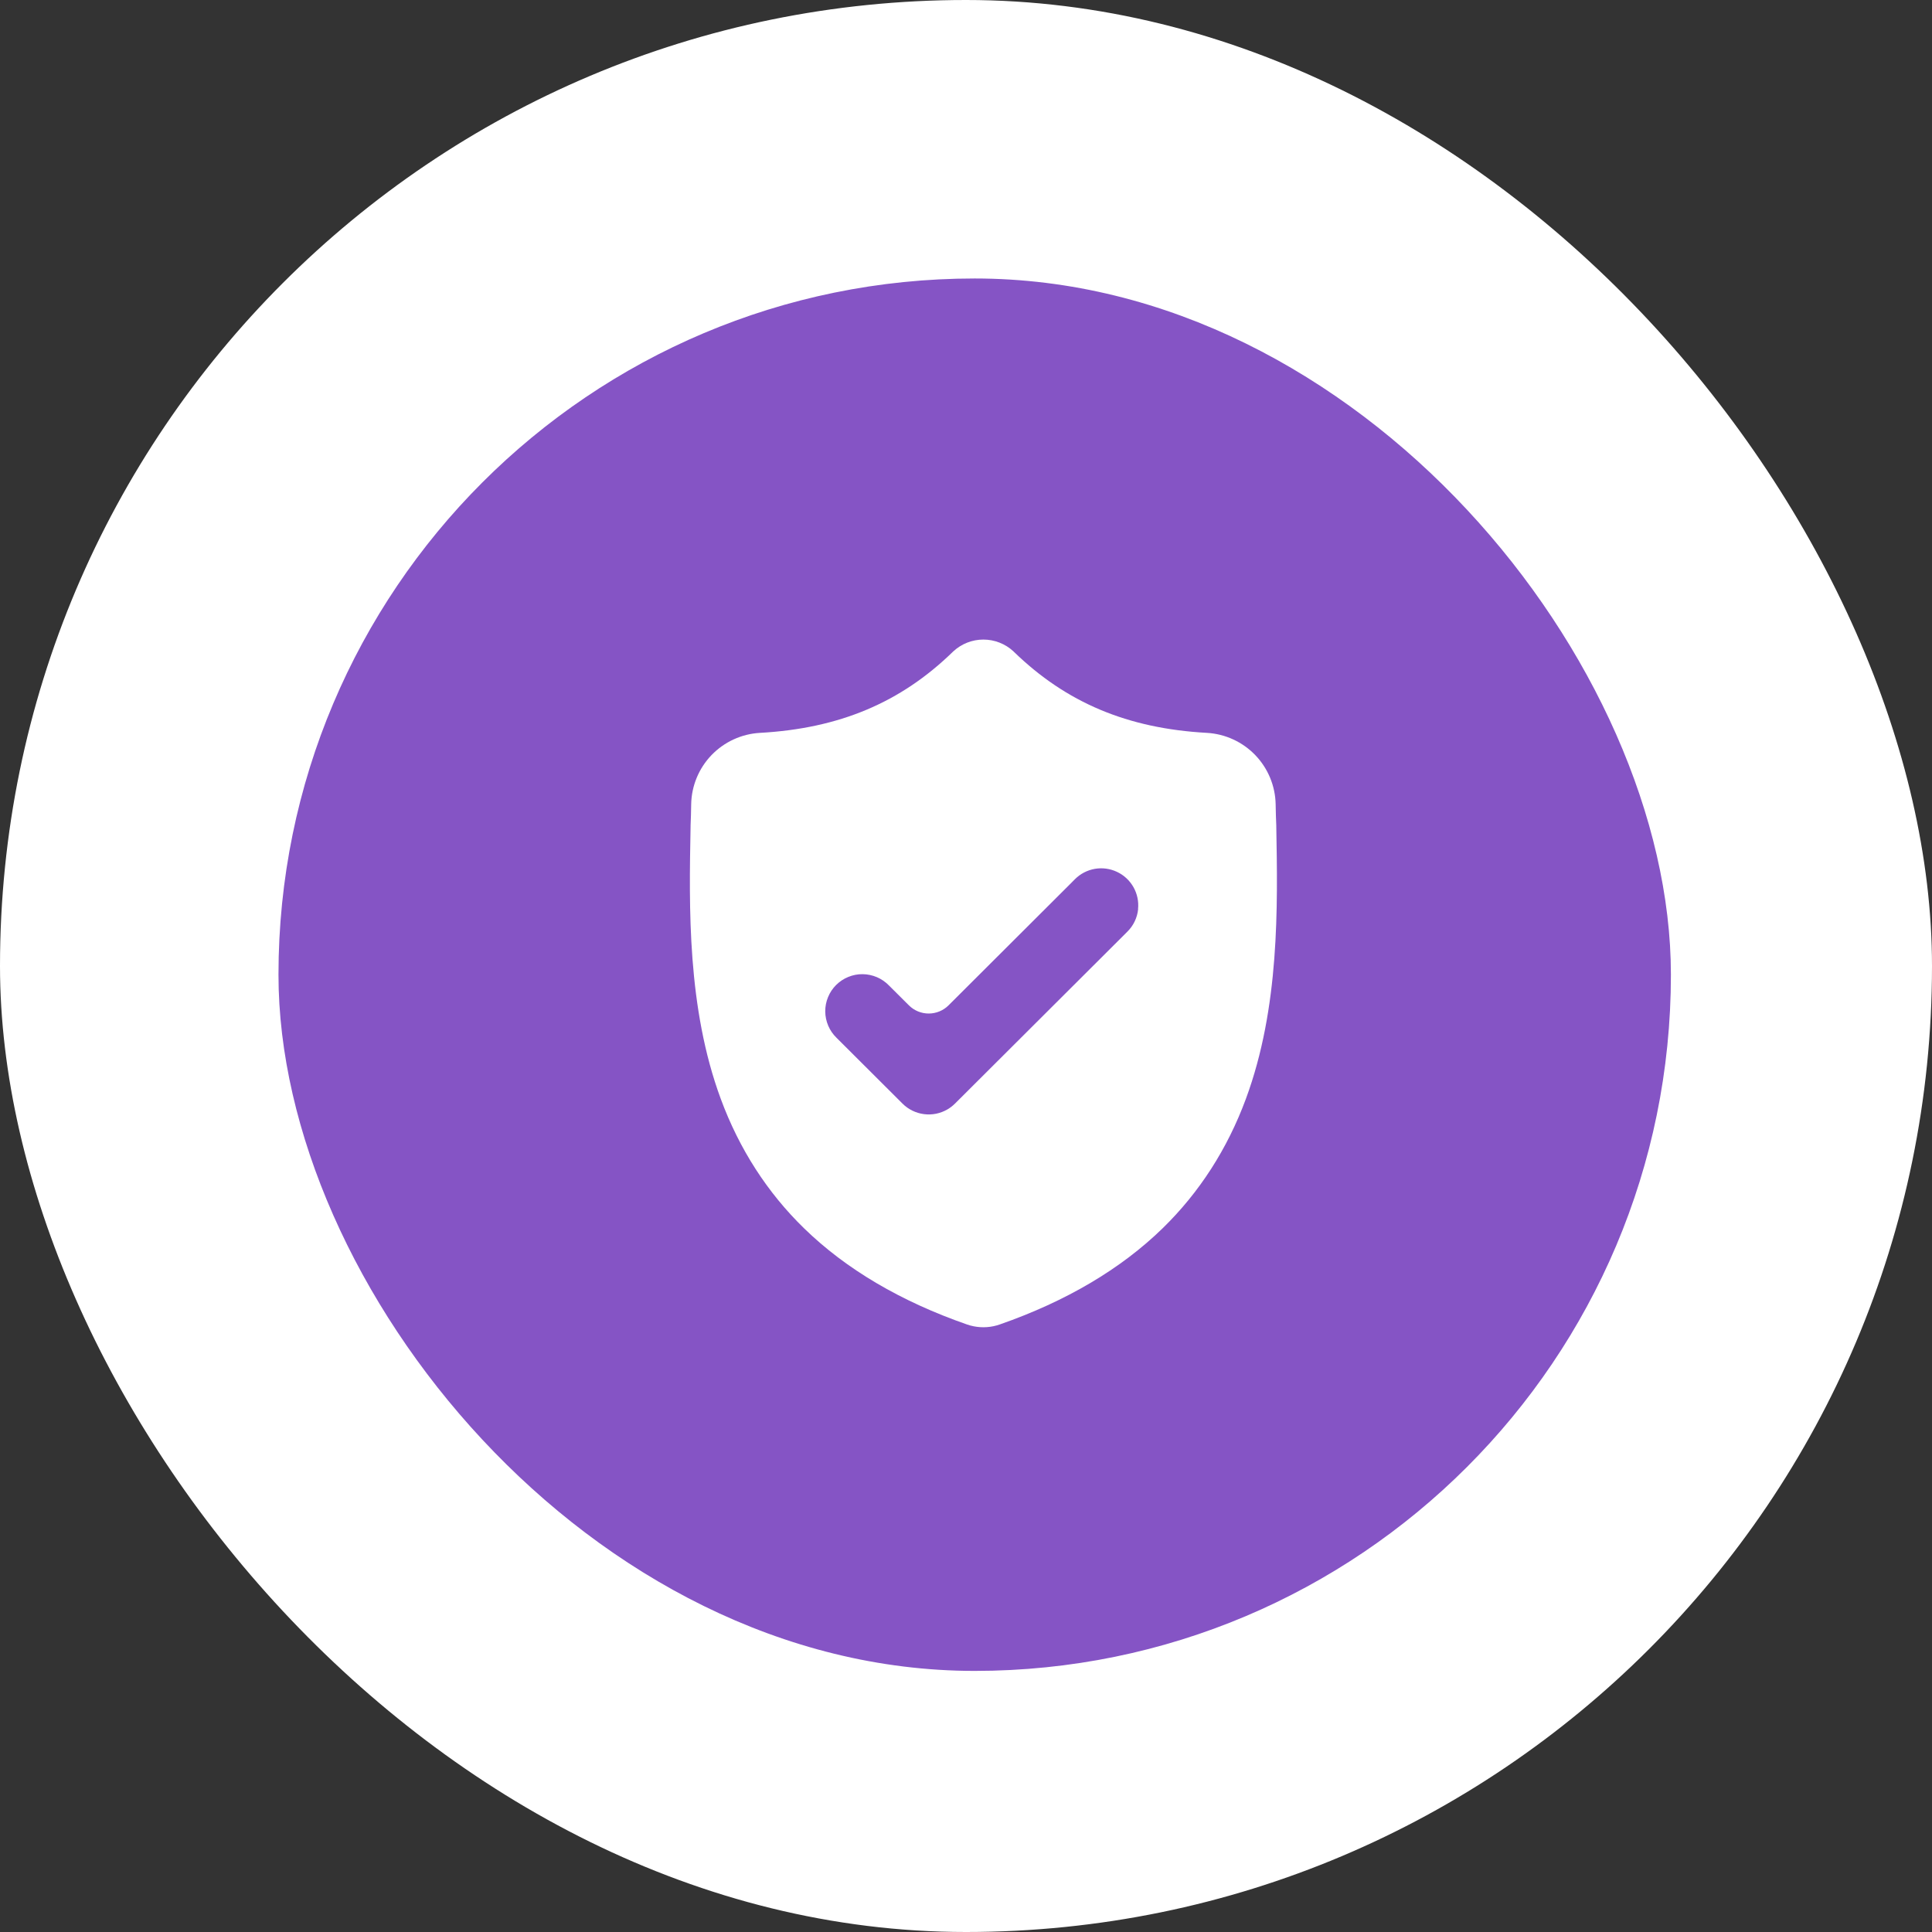
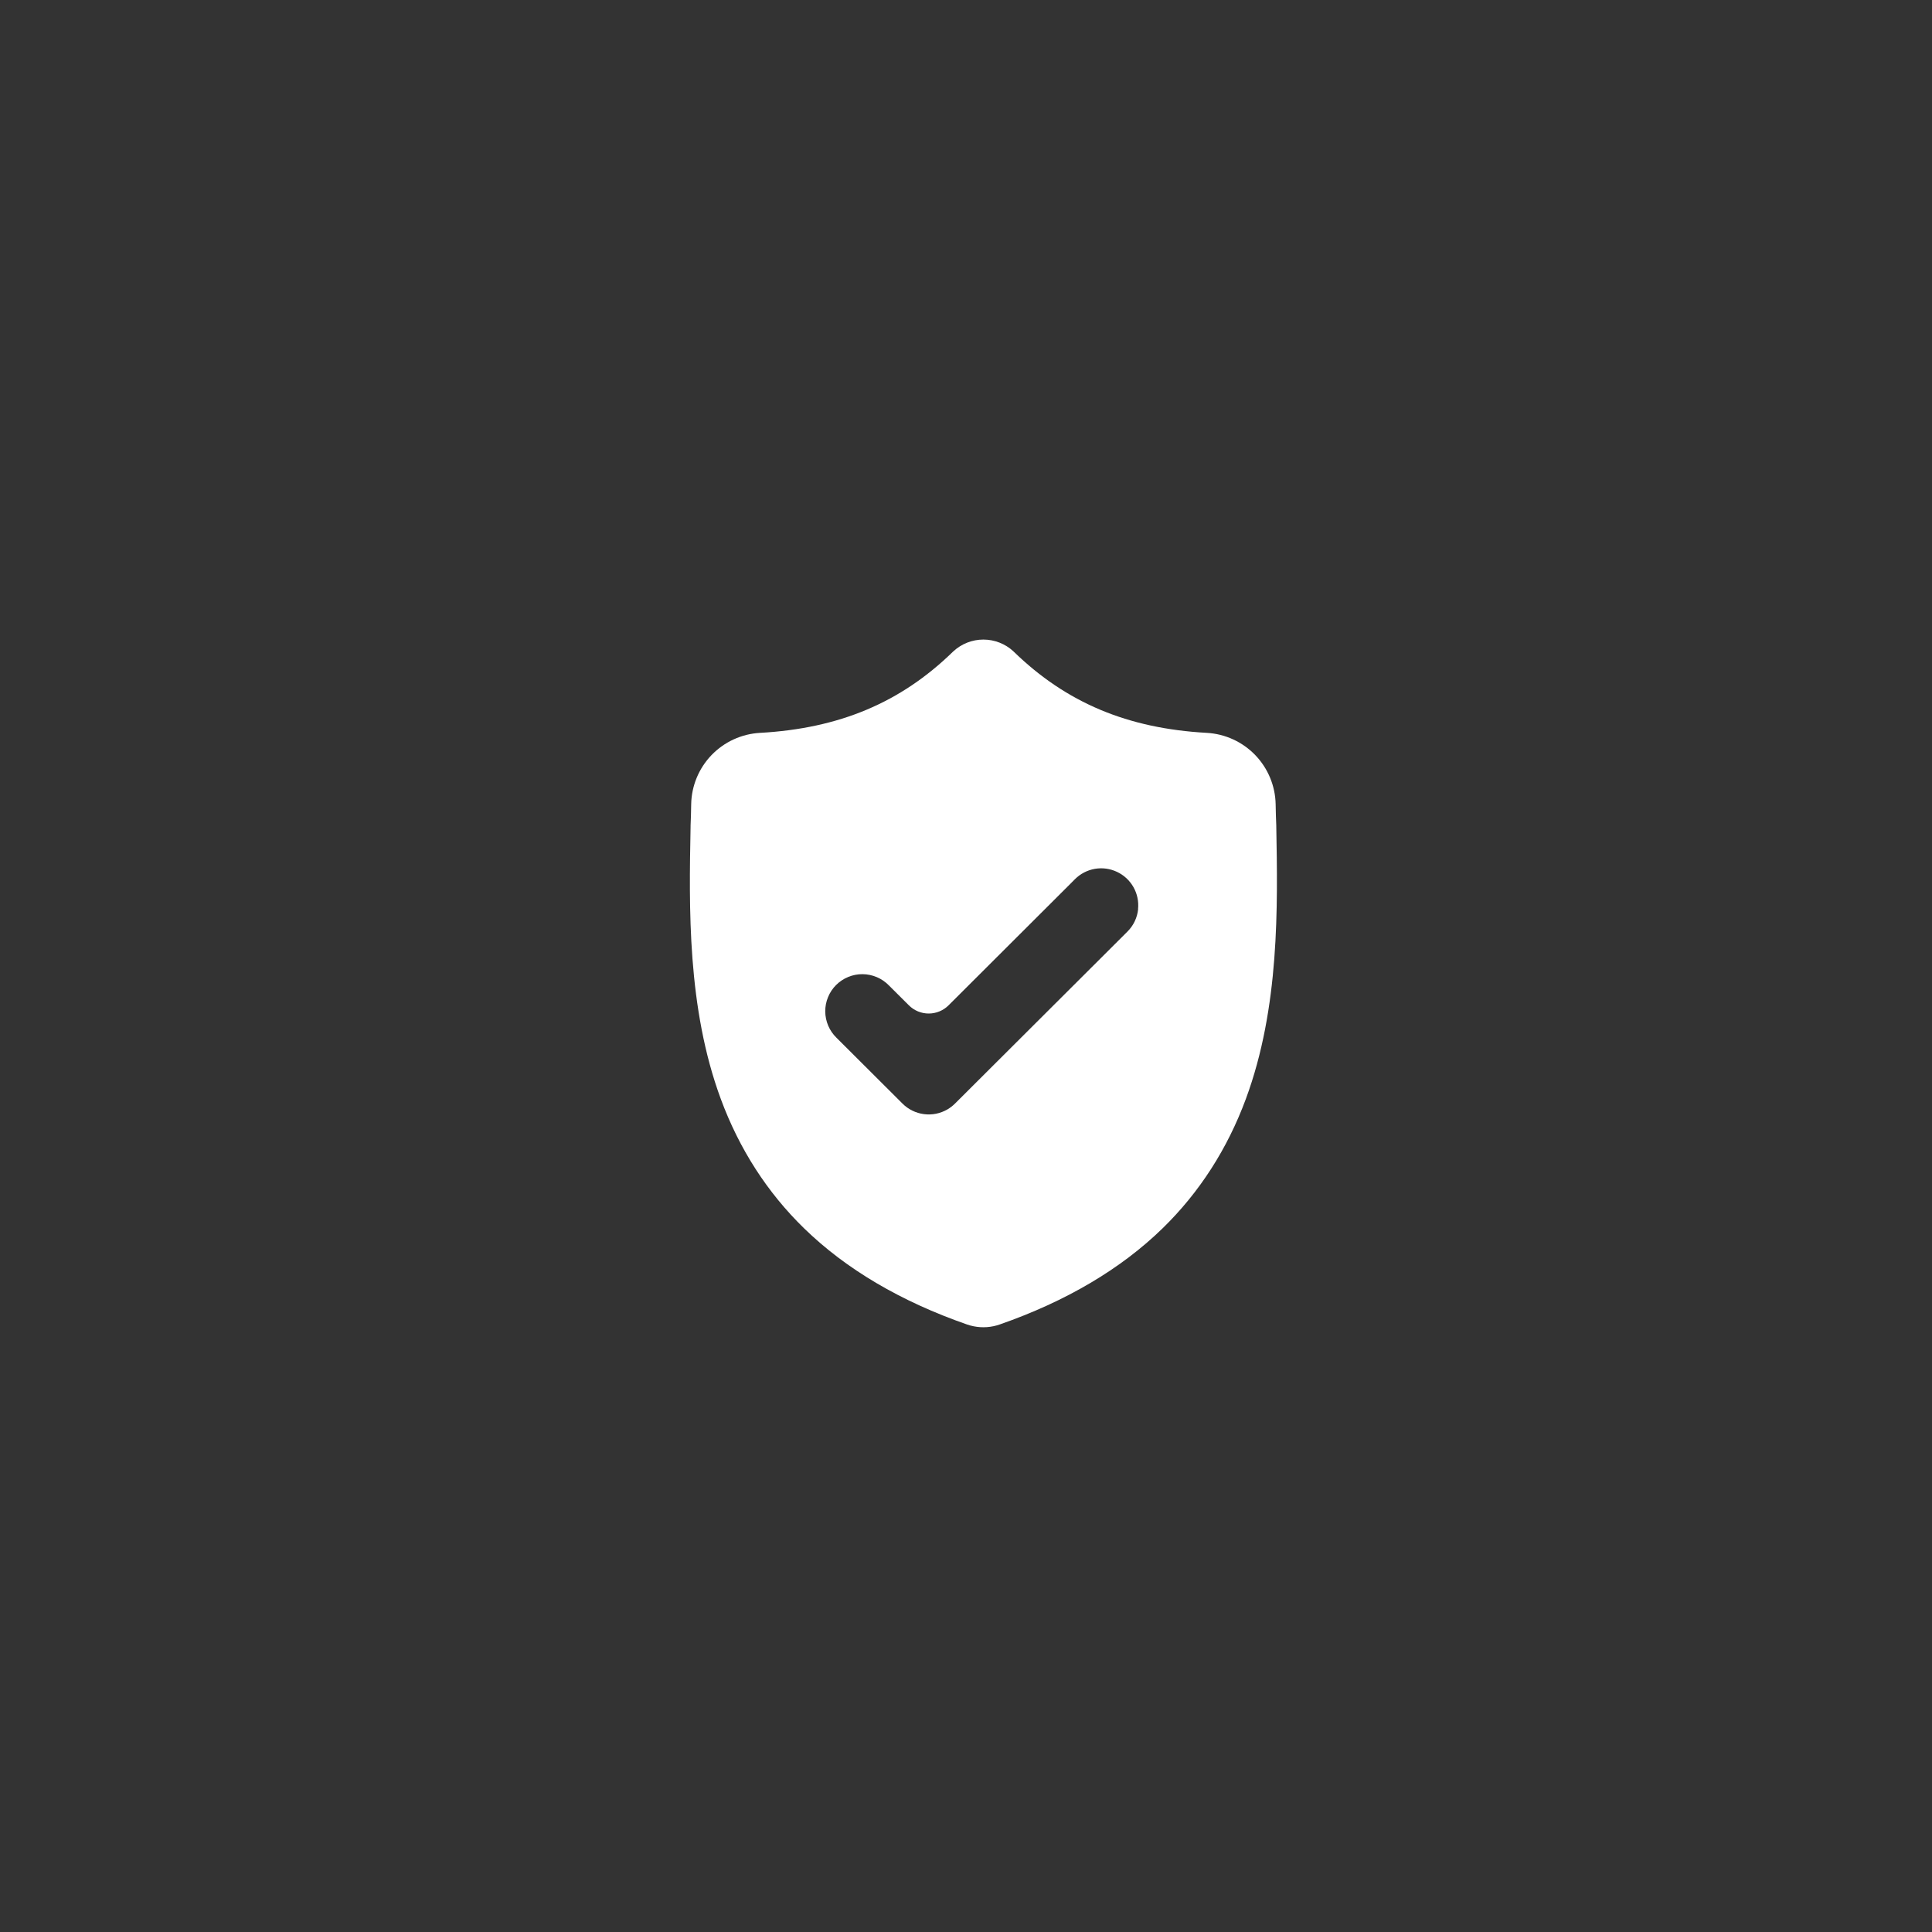
<svg xmlns="http://www.w3.org/2000/svg" width="70" height="70" viewBox="0 0 70 70" fill="none">
  <rect x="0" y="0" width="70" height="70" fill="#333333" stroke="none" />
-   <rect width="70" height="70" rx="35" fill="white" />
-   <rect x="10.09" y="10.09" width="50.45" height="50.45" rx="25.225" fill="#8554C5" />
  <path d="M46.242 29.932V29.914C46.231 29.674 46.224 29.421 46.219 29.139C46.206 28.474 45.942 27.838 45.48 27.358C45.018 26.879 44.392 26.591 43.727 26.553C40.852 26.394 38.632 25.459 36.732 23.613L36.716 23.597C36.42 23.324 36.032 23.173 35.63 23.173C35.227 23.173 34.84 23.324 34.544 23.597L34.527 23.613C32.63 25.46 30.406 26.393 27.536 26.553C26.87 26.59 26.244 26.878 25.781 27.357C25.319 27.837 25.055 28.474 25.043 29.139C25.039 29.419 25.032 29.675 25.021 29.914V29.958C24.965 32.878 24.896 36.515 26.115 39.815C26.785 41.63 27.8 43.207 29.133 44.504C30.649 45.982 32.636 47.153 35.035 47.988C35.115 48.016 35.197 48.038 35.279 48.054C35.595 48.117 35.922 48.094 36.225 47.987C38.624 47.151 40.611 45.978 42.124 44.503C43.455 43.206 44.471 41.628 45.141 39.813C46.365 36.502 46.295 32.859 46.242 29.932ZM41.237 32.938C41.206 33.246 41.07 33.534 40.85 33.752L40.22 34.381L34.6 39.986C34.517 40.068 34.425 40.139 34.325 40.197C34.068 40.346 33.77 40.406 33.476 40.367C33.182 40.329 32.909 40.195 32.7 39.986L30.309 37.601C30.181 37.477 30.079 37.329 30.009 37.166C29.939 37.002 29.902 36.826 29.9 36.648C29.899 36.47 29.933 36.293 30.001 36.129C30.068 35.964 30.168 35.814 30.294 35.688C30.42 35.563 30.57 35.463 30.735 35.396C30.9 35.328 31.077 35.294 31.255 35.296C31.433 35.298 31.609 35.335 31.773 35.405C31.937 35.475 32.085 35.578 32.209 35.706L32.932 36.426C33.122 36.616 33.38 36.722 33.649 36.722C33.918 36.722 34.176 36.616 34.367 36.426L38.752 32.051L38.948 31.854C39.144 31.658 39.395 31.528 39.668 31.48C39.941 31.433 40.222 31.471 40.472 31.59C40.723 31.708 40.93 31.901 41.067 32.142C41.203 32.383 41.262 32.66 41.234 32.935L41.237 32.938Z" fill="white" />
</svg>